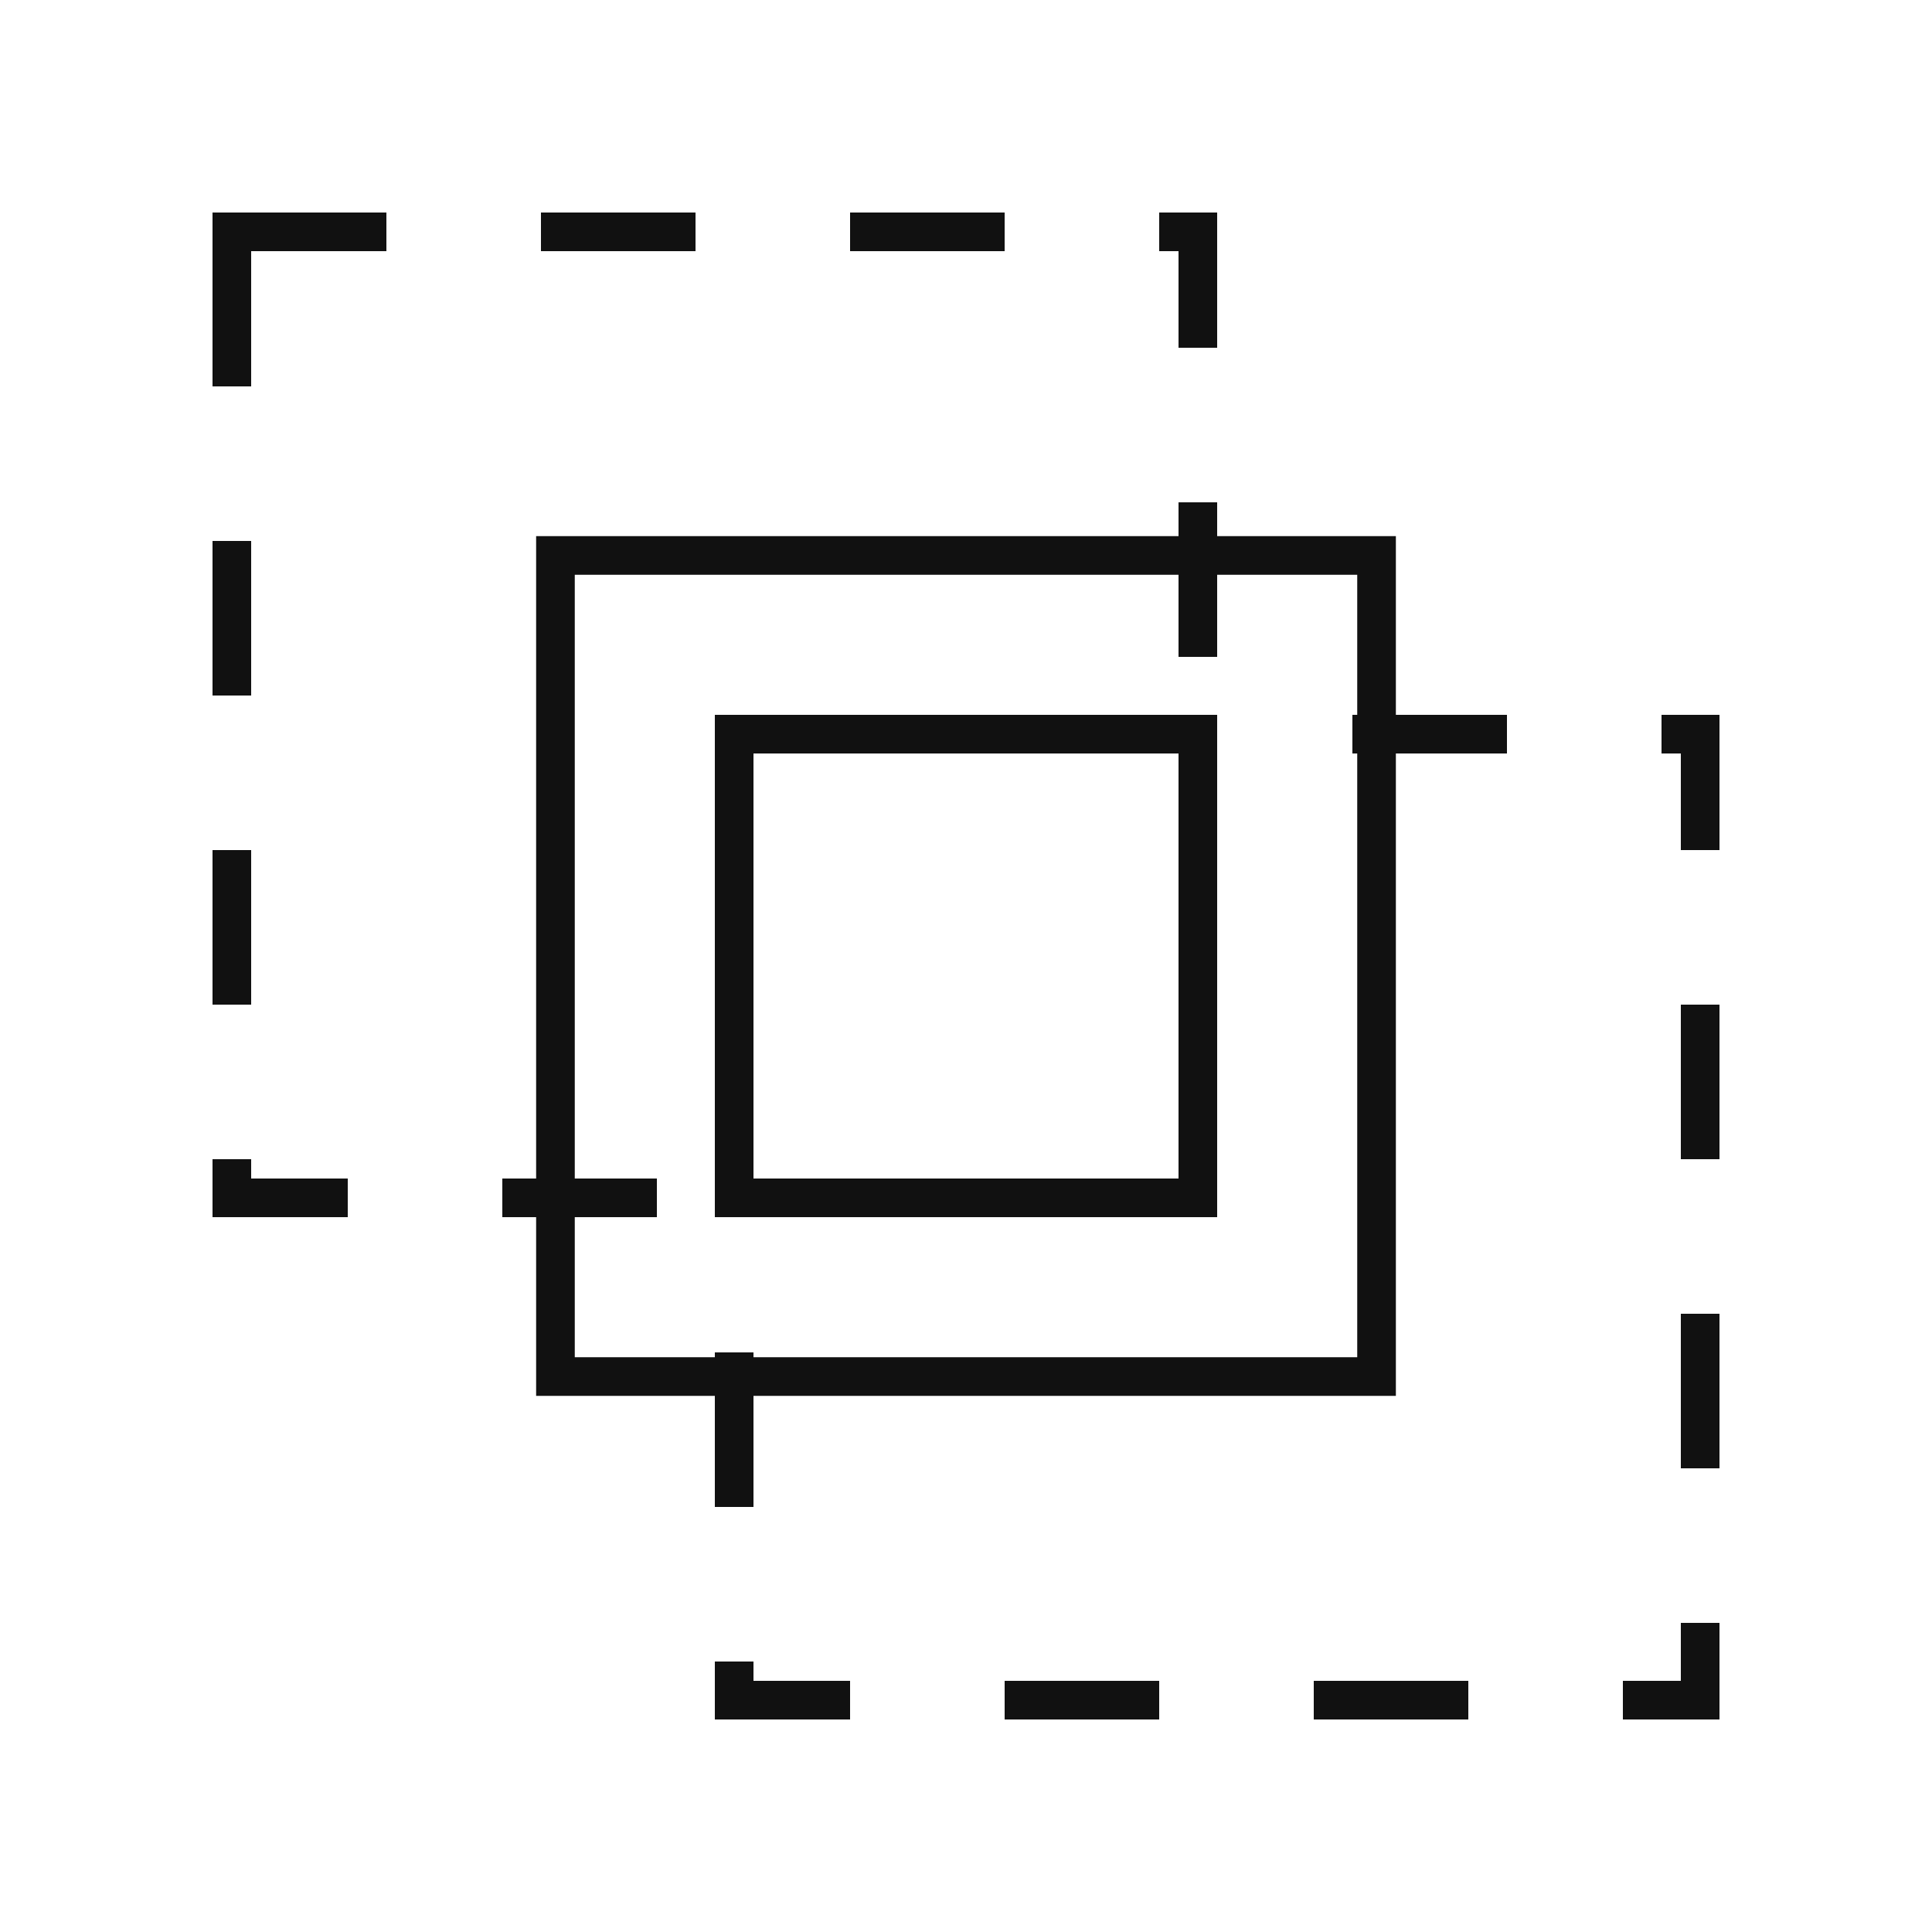
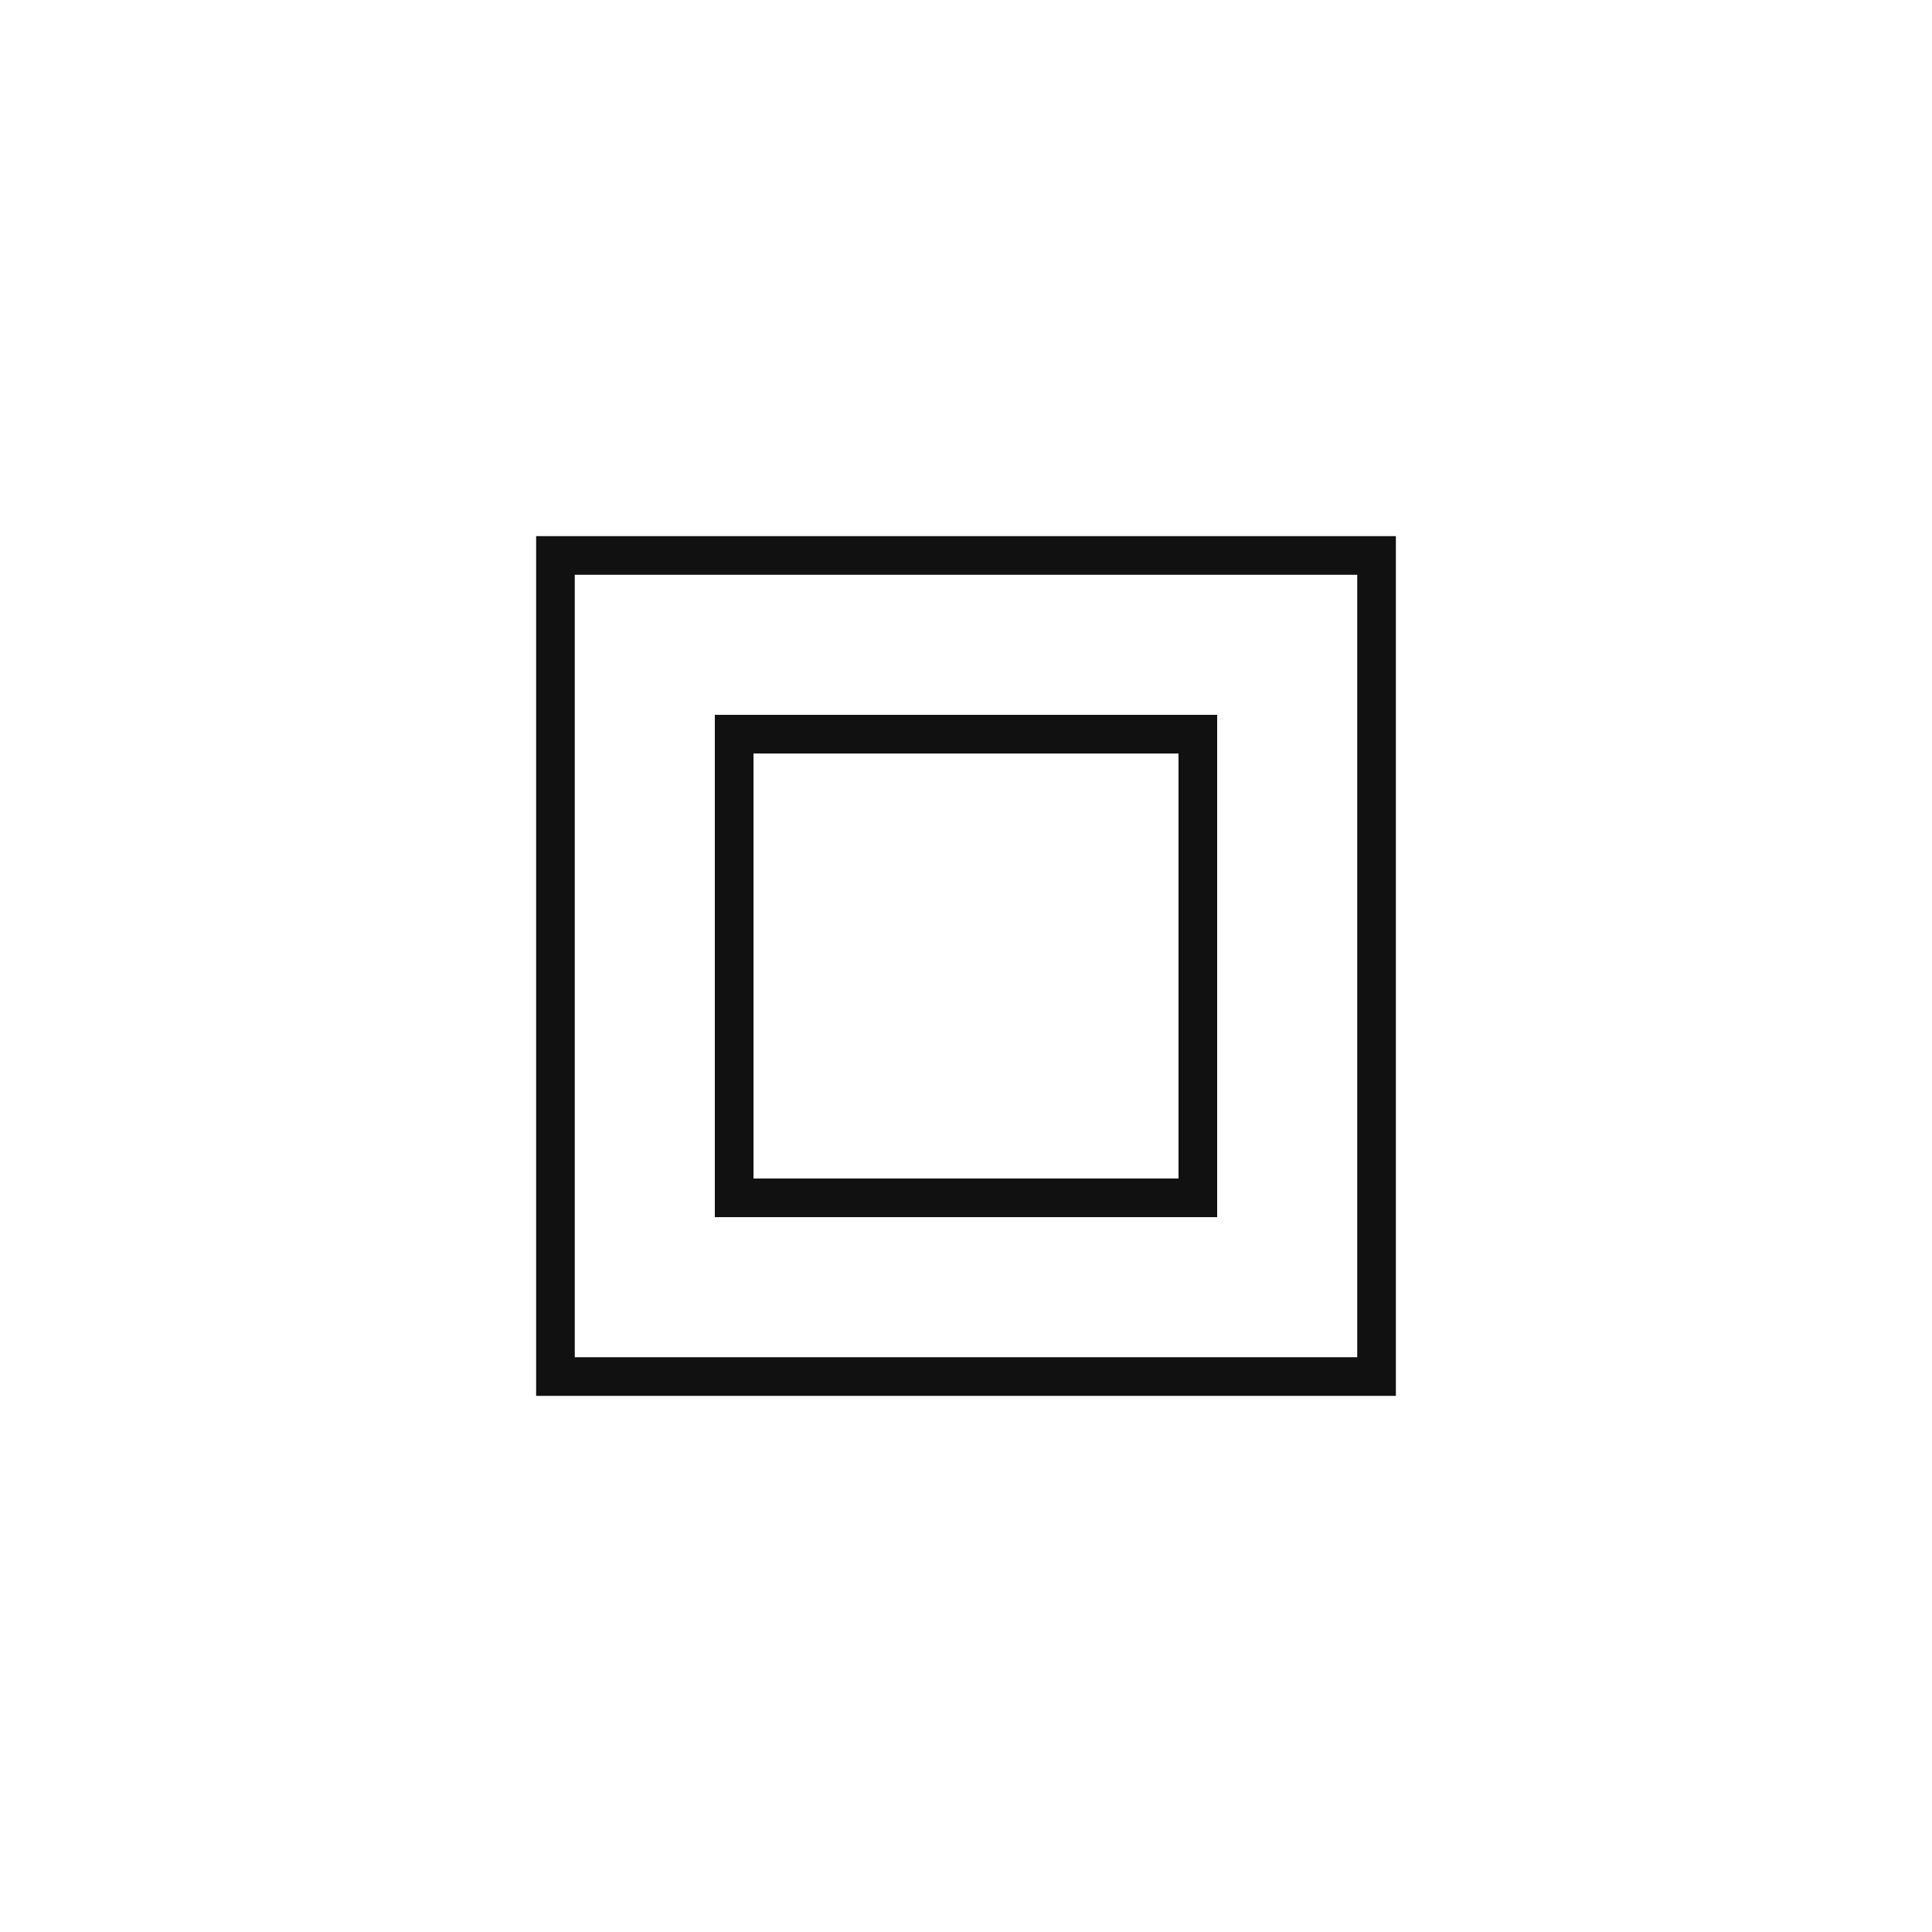
<svg xmlns="http://www.w3.org/2000/svg" width="50" height="50" viewBox="0 0 50 50" fill="none">
  <rect x="14.375" y="14.375" width="21.25" height="21.25" stroke="#111111" />
  <rect x="19" y="19" width="12" height="12" stroke="#111111" />
-   <rect x="6" y="6" width="25" height="25" stroke="#111111" stroke-dasharray="4 4" />
-   <rect x="19" y="19" width="25" height="25" stroke="#111111" stroke-dasharray="4 4" />
</svg>